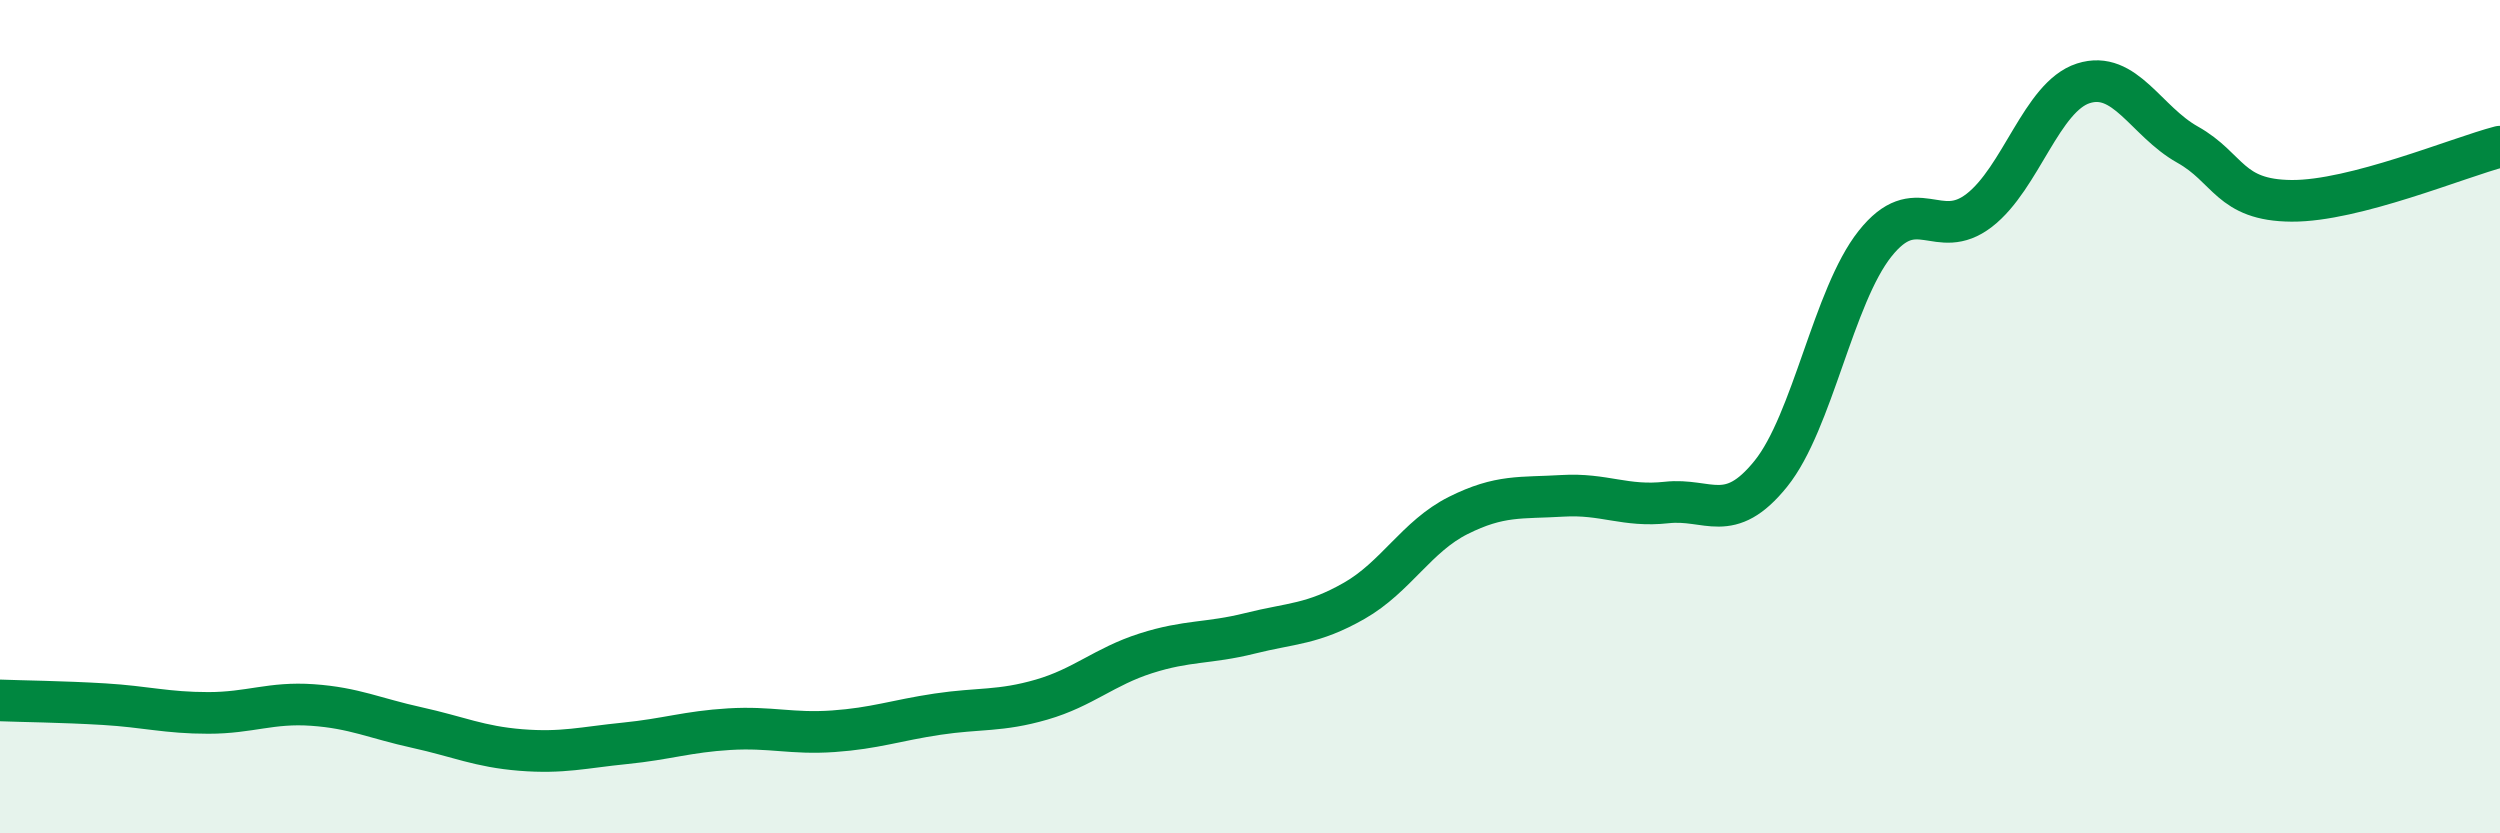
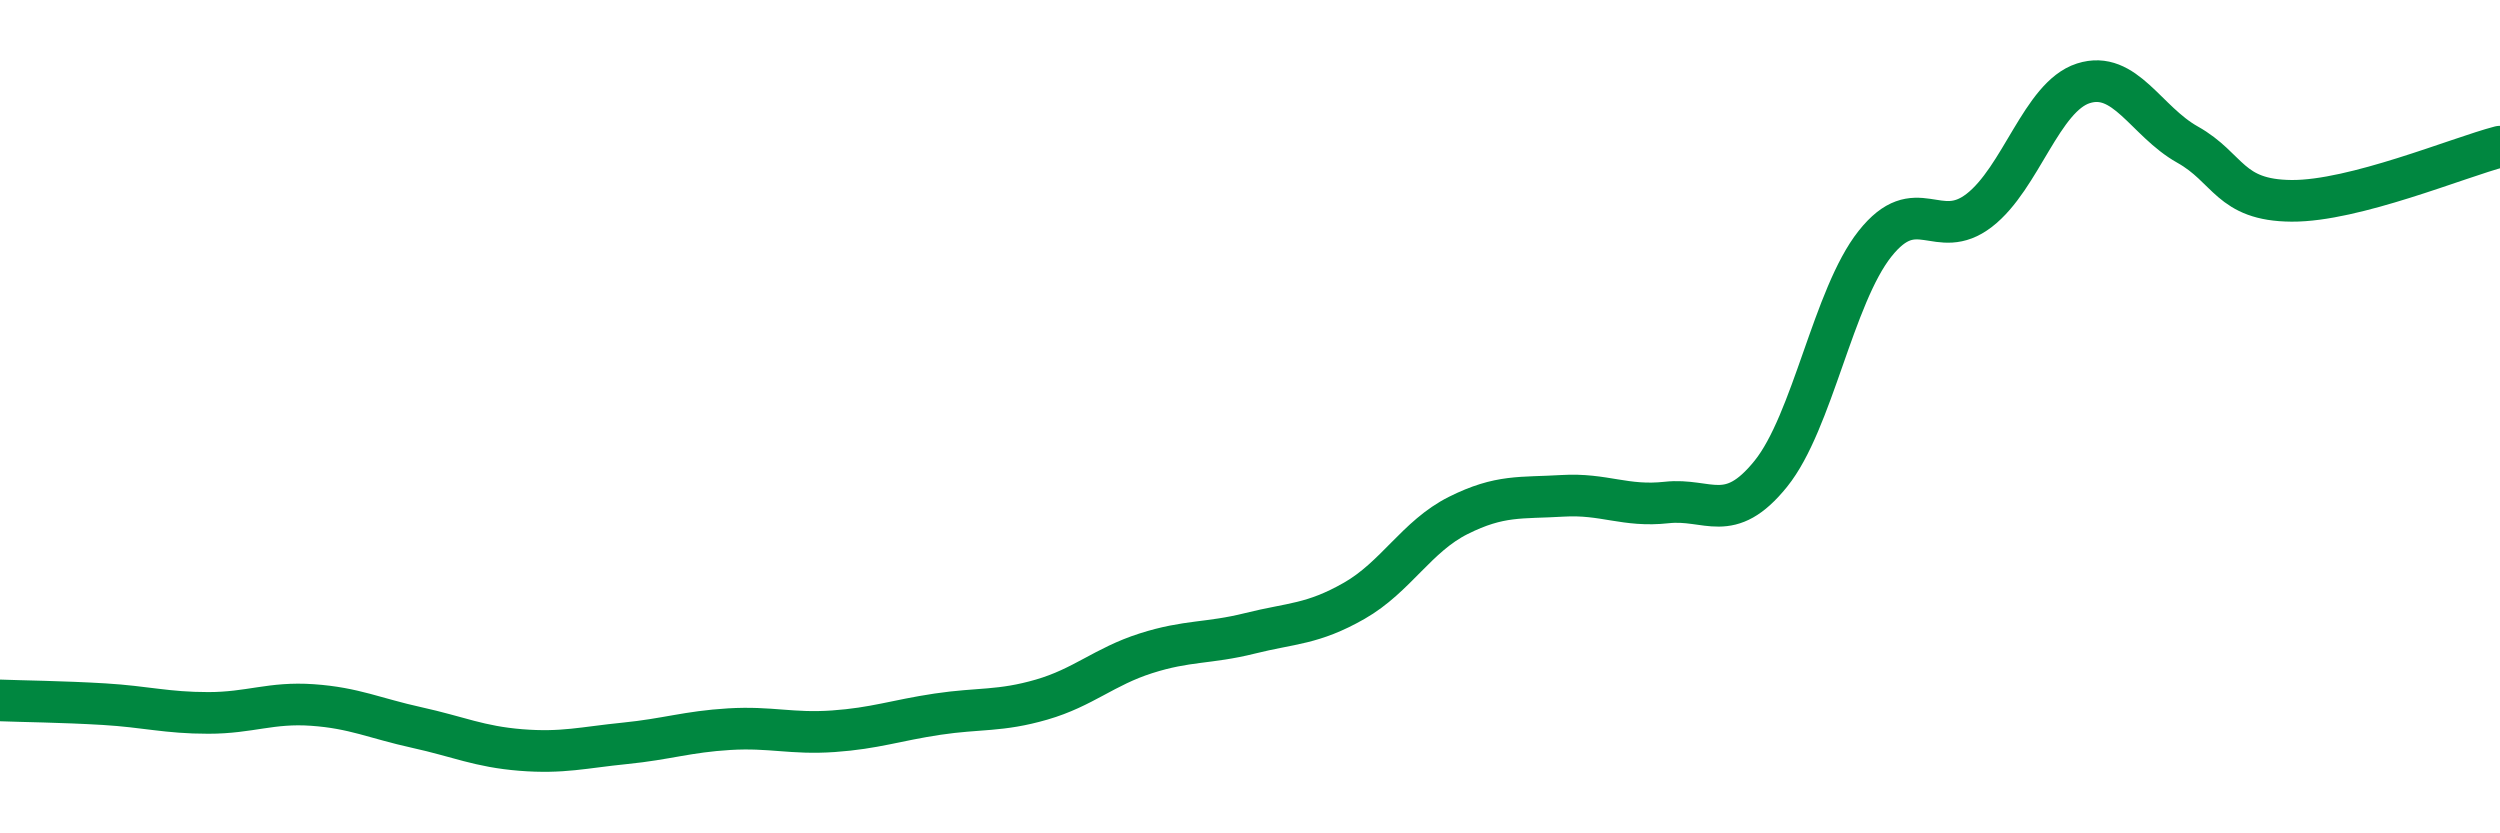
<svg xmlns="http://www.w3.org/2000/svg" width="60" height="20" viewBox="0 0 60 20">
-   <path d="M 0,16.81 C 0.5,16.83 1.5,16.84 2.5,16.9 C 3.5,16.96 4,17.11 5,17.11 C 6,17.11 6.5,16.85 7.5,16.92 C 8.5,16.99 9,17.24 10,17.46 C 11,17.68 11.5,17.92 12.5,18 C 13.5,18.08 14,17.94 15,17.84 C 16,17.74 16.5,17.56 17.5,17.5 C 18.5,17.44 19,17.62 20,17.55 C 21,17.48 21.5,17.29 22.5,17.14 C 23.5,16.99 24,17.08 25,16.79 C 26,16.5 26.5,16 27.5,15.68 C 28.5,15.36 29,15.45 30,15.2 C 31,14.95 31.5,14.99 32.5,14.42 C 33.5,13.85 34,12.87 35,12.37 C 36,11.87 36.5,11.96 37.5,11.9 C 38.5,11.84 39,12.17 40,12.06 C 41,11.95 41.5,12.61 42.5,11.37 C 43.5,10.13 44,7.11 45,5.85 C 46,4.59 46.5,5.82 47.5,5.05 C 48.5,4.28 49,2.32 50,2 C 51,1.68 51.5,2.91 52.5,3.47 C 53.5,4.03 53.5,4.81 55,4.82 C 56.5,4.83 59,3.78 60,3.52L60 20L0 20Z" fill="#008740" opacity="0.1" stroke-linecap="round" stroke-linejoin="round" />
  <path d="M 0,16.81 C 0.5,16.83 1.5,16.84 2.5,16.9 C 3.5,16.96 4,17.11 5,17.11 C 6,17.11 6.5,16.85 7.5,16.92 C 8.5,16.99 9,17.24 10,17.46 C 11,17.68 11.5,17.92 12.5,18 C 13.5,18.08 14,17.94 15,17.84 C 16,17.74 16.5,17.56 17.5,17.5 C 18.5,17.44 19,17.62 20,17.55 C 21,17.48 21.5,17.29 22.5,17.14 C 23.5,16.99 24,17.08 25,16.79 C 26,16.5 26.5,16 27.5,15.68 C 28.5,15.36 29,15.45 30,15.2 C 31,14.95 31.5,14.99 32.5,14.42 C 33.5,13.85 34,12.87 35,12.37 C 36,11.87 36.5,11.96 37.5,11.9 C 38.5,11.84 39,12.17 40,12.06 C 41,11.95 41.5,12.61 42.5,11.37 C 43.5,10.13 44,7.11 45,5.85 C 46,4.59 46.5,5.82 47.5,5.05 C 48.5,4.28 49,2.32 50,2 C 51,1.68 51.5,2.91 52.5,3.47 C 53.5,4.03 53.5,4.81 55,4.82 C 56.5,4.83 59,3.78 60,3.52" stroke="#008740" stroke-width="1" fill="none" stroke-linecap="round" stroke-linejoin="round" />
</svg>